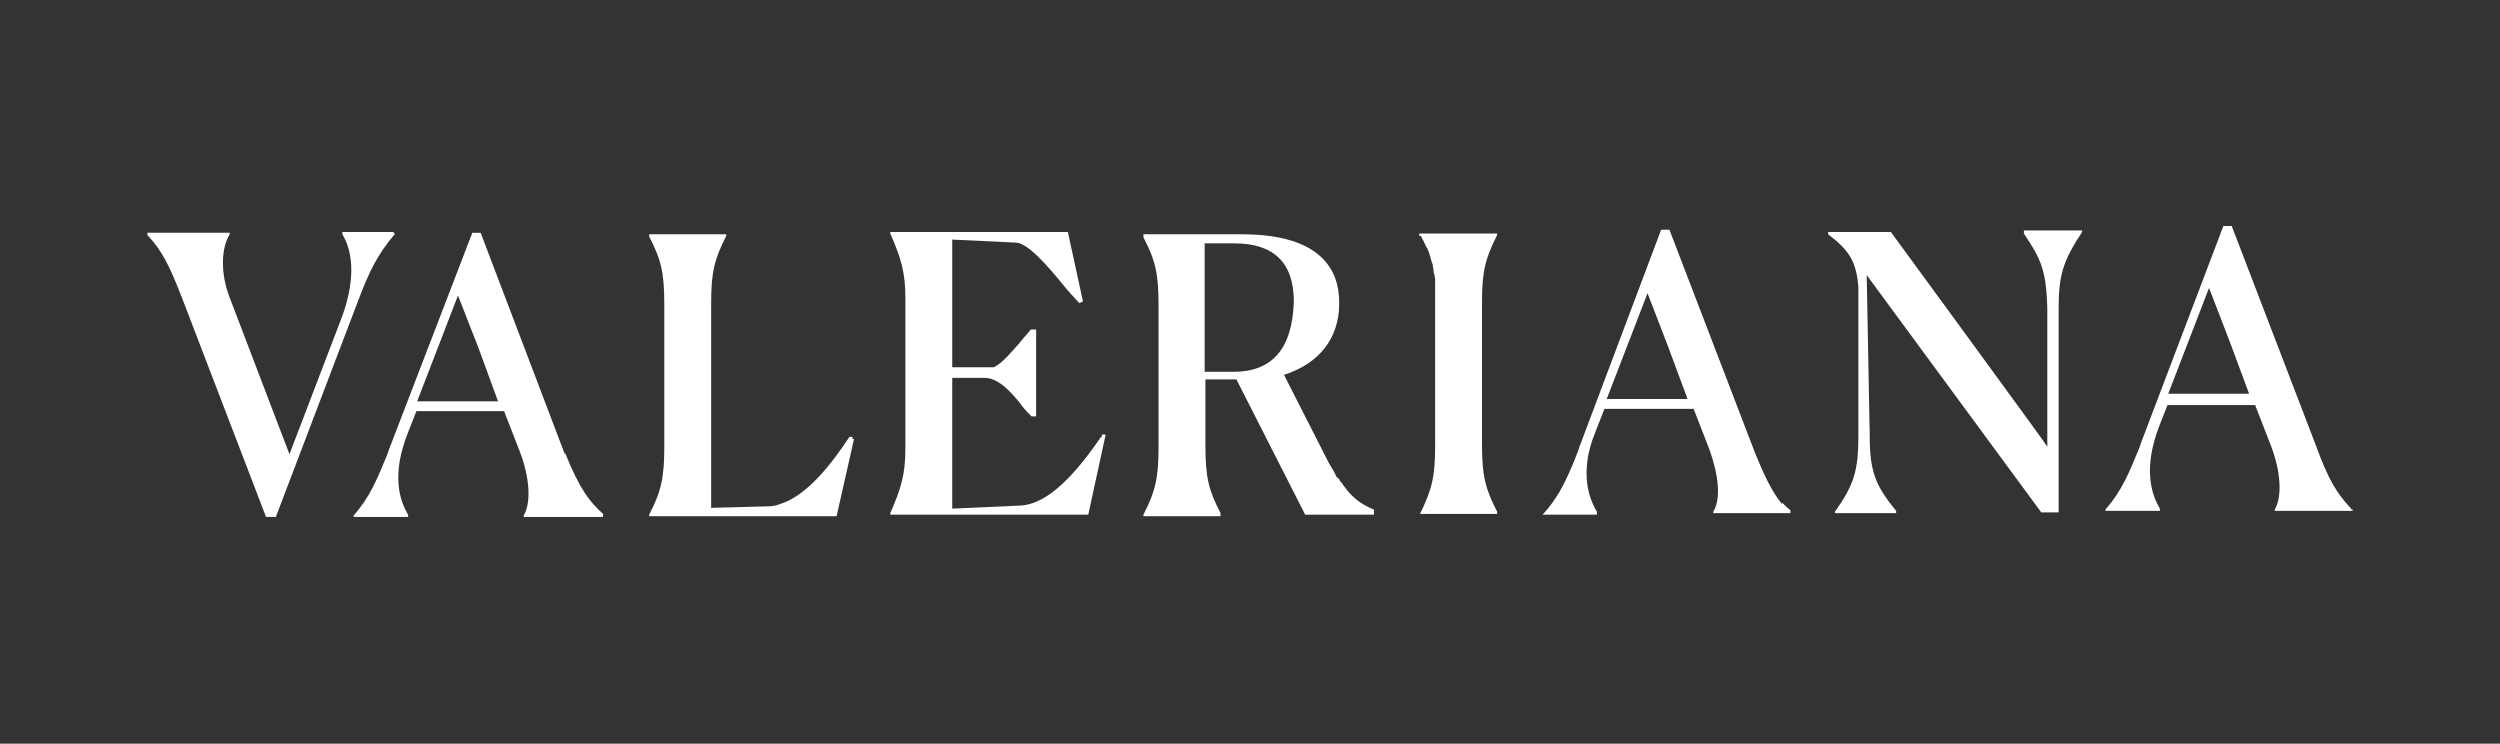
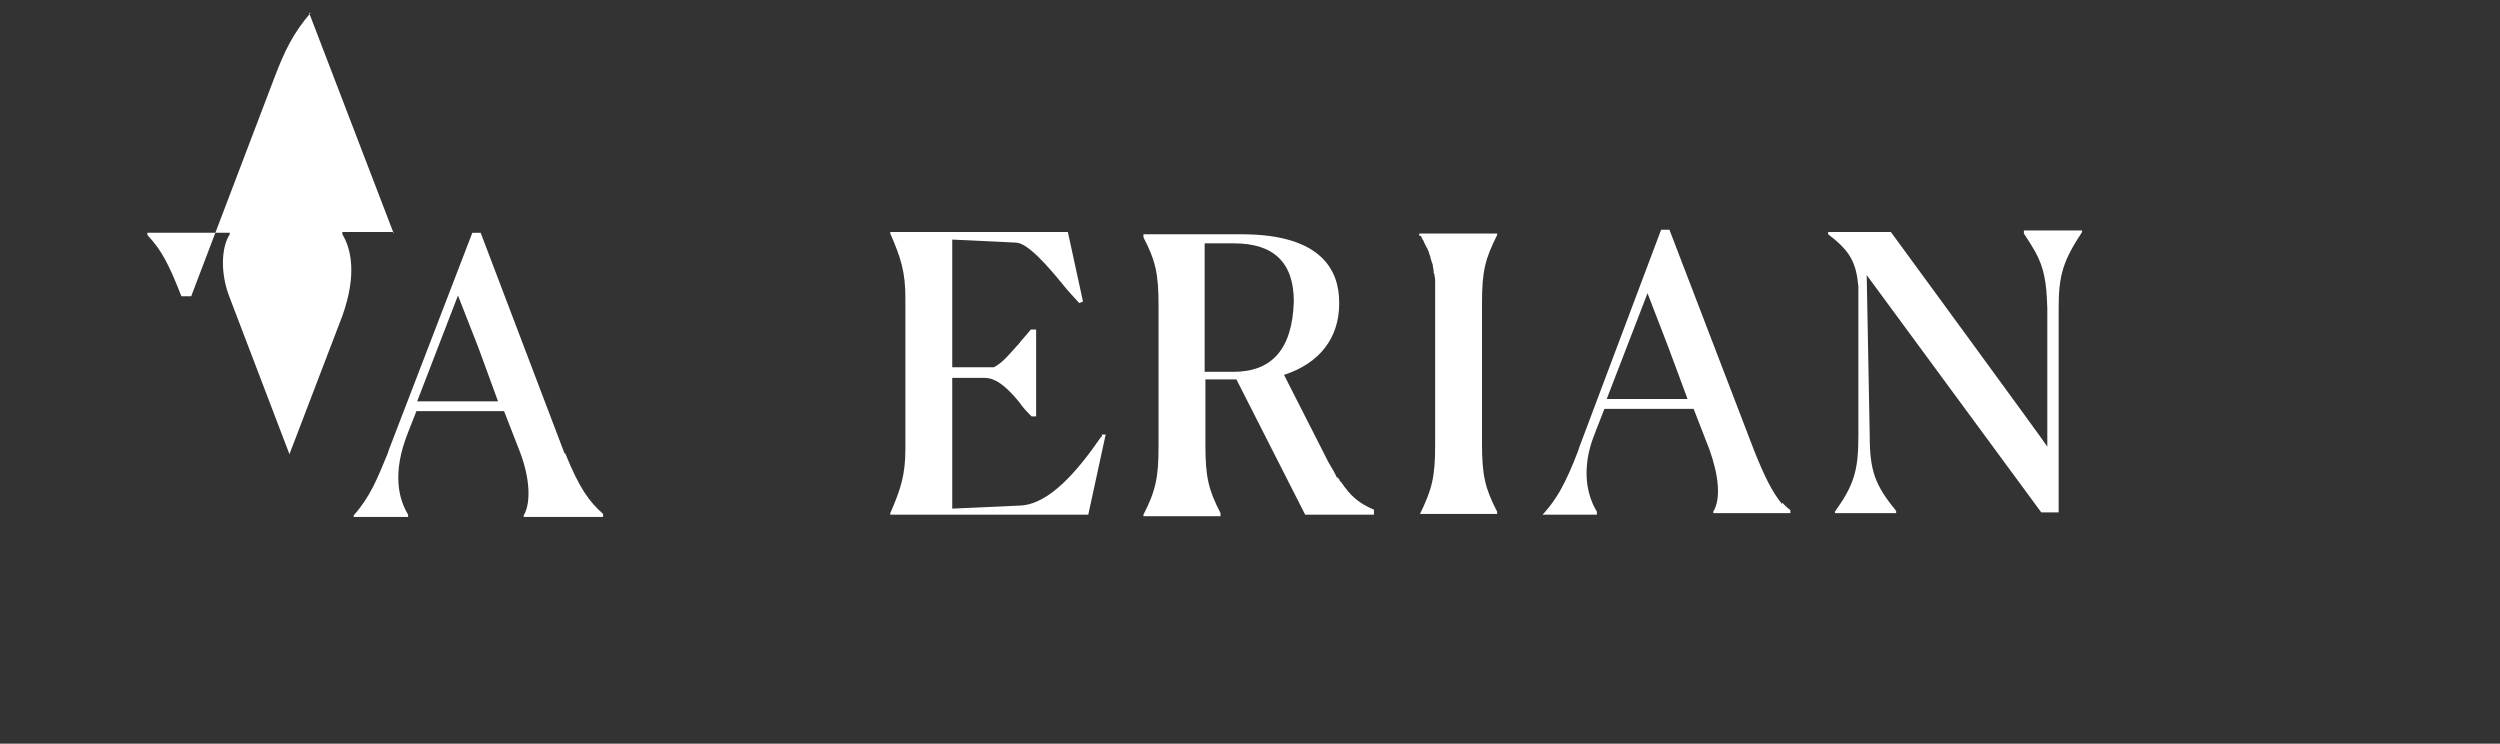
<svg xmlns="http://www.w3.org/2000/svg" viewBox="0 0 330.8 98.4">
  <rect x="0" y="0" width="330.8" height="98.4" fill="#333333" stroke="none" />
  <defs>
    <style>      .cls-1 {        fill: #fff;      }    </style>
  </defs>
  <g>
    <g id="Capa_1">
      <g>
        <path class="cls-1" d="M235.8,66.7c-1.3-1.6-2.3-3.6-3.7-7.1l-11.2-29.2h-1.1l-10.8,28.7-.2.6c-.8,2.1-1.5,3.7-2.4,5.3-.6,1-1.2,1.9-2.1,2.9l-.2.2h.1-.1,7.2v-.4c-.8-1.3-1.6-3.4-1.3-6.3.1-1.3.5-2.8,1.2-4.5l1.1-2.8h11.8l2.1,5.4c.6,1.7,1,3.3,1.1,4.8.1,1.4-.1,2.6-.6,3.4h0v.2h10.2v-.4c-.4-.3-.7-.6-1.1-1v.2ZM223.3,52.8h-10.7l5.4-14,2.7,7,2.6,7Z" />
-         <path class="cls-1" d="M52.1,30.9v-.2h-6.8v.3c1.1,1.8,2,5.2,0,10.8h0l-7,18.3-7.9-20.7c-1.3-3.3-1.1-6.7,0-8.4v-.2h-10.9v.3c1.9,2,2.9,4,4.5,8.1l11.2,29.2h1.3l11-28.9c1.3-3.4,2.4-5.8,4.8-8.6,0,0-.2,0-.2,0Z" />
+         <path class="cls-1" d="M52.1,30.9v-.2h-6.8v.3c1.1,1.8,2,5.2,0,10.8h0l-7,18.3-7.9-20.7c-1.3-3.3-1.1-6.7,0-8.4v-.2h-10.9v.3c1.9,2,2.9,4,4.5,8.1h1.3l11-28.9c1.3-3.4,2.4-5.8,4.8-8.6,0,0-.2,0-.2,0Z" />
        <path class="cls-1" d="M74.7,60l-11.1-29.2h-1.1l-11,28.6h0l-.2.6c-1.4,3.4-2.3,5.7-4.5,8.2v.2h7.2v-.3c-1.2-2-2.2-5.4,0-10.9l1.1-2.8h11.6l2.1,5.4c1.3,3.4,1.5,6.7.5,8.4v.2h10.5v-.4c-1.8-1.6-3.1-3.3-5-8h0ZM65.9,53.1h-10.7l5.4-14,2.7,6.9,2.6,7.1Z" />
-         <path class="cls-1" d="M311.1,67.3c-2-2.1-3.1-4.1-4.6-8.2l-11.2-29.2h-1.1l-10.9,28.7-.2.6c-1.4,3.4-2.3,5.7-4.5,8.2v.2h7.2v-.3c-1.2-2-2.2-5.4-.1-10.9l1.1-2.8h11.6l2.1,5.4c1.3,3.4,1.5,6.7.5,8.4v.2h10.3v-.2h-.2,0ZM297.6,52.1h-10.7l5.4-14,2.7,7,2.6,7Z" />
-         <path class="cls-1" d="M112.8,57.8h-.4c-2.3,3.5-5.6,7.8-9.2,8.9-.5.2-1,.3-1.6.3l-7.5.2v-27c0-4.2.4-5.8,2-9v-.2h-10.2v.3c1.6,3.1,2,4.8,2,9v18.8c0,4.1-.4,5.9-2,9v.2h24.8l2.3-10.2h-.2v-.2h0Z" />
        <path class="cls-1" d="M145.8,57.8h-.1c-3.1,4.5-6.9,9-10.8,9.1l-8.9.4v-17.3h4.3c1.2,0,2.3.8,3.3,1.8.6.6,1.2,1.3,1.7,2,.4.5.8.9,1.2,1.3h.6v-11.5h-.7c-.2.2-.3.4-.5.6-.2.2-.4.5-.7.8l-.4.5c-1.1,1.2-2.1,2.5-3.3,3.1h-5.5v-16.9l8.4.4c1.6,0,4.4,3.3,6.2,5.5.7.9,1.5,1.7,2.2,2.5h0l.5-.2-2-9.2h-23.5v.2h0c1.4,3.2,2,5.1,2,8.5v20c0,3.4-.6,5.3-2,8.5v.2h26.2l2.3-10.6h-.5v.3Z" />
        <path class="cls-1" d="M177.4,63.8h0c-.1-.2-.2-.3-.2-.4-.1,0-.1-.2-.2-.2h-.1c-.3-.7-.7-1.3-1.1-2l-5.9-11.6c4.7-1.5,7.3-4.9,7.3-9.4h0v-.2c0-4.1-2.2-9-12.9-9h-13v.4c1.6,3.1,2,4.8,2,9v18.7c0,4.1-.4,5.9-2,9h0v.2h10.2v-.4c-1.6-3.1-2-4.8-2-9v-8.7h4.1l9.1,17.9h9.1v-.7h-.1c-1.8-.8-2.9-1.6-4.3-3.7h0ZM171.2,39.9h0c-.2,6.3-2.9,9.3-8,9.3h-3.8v-17h3.9c5.3,0,7.9,2.6,7.9,7.7h0Z" />
        <path class="cls-1" d="M267.8,30.6h0v.3c.6.9,1.1,1.7,1.5,2.4,1.2,2.2,1.5,4.1,1.6,7.5h0v18.3c.1,0-20.7-28.4-20.7-28.4h-8.3v.3c2.9,2.2,3.7,3.7,4,6.9v19.8c0,4.6-.6,6.5-3.1,10v.2h8.1v-.3c-2.8-3.4-3.5-5.3-3.5-10l-.4-21.2,23.1,31.4h2.3v-27.1c0-4.3.6-6.2,3.1-10v-.2h-7.7Z" />
        <path class="cls-1" d="M187.8,30.9v.3h.2c.1.2.2.4.3.6.1,0,.1.3.2.4.1.2.2.4.3.6.1,0,.1.3.2.4.1.2.1.4.2.6,0,0,.1.2.1.4.1.2.1.4.2.6,0,0,.1.2.1.4s.1.4.1.7,0,.2.1.4c0,.2.1.5.1.7v21.9c0,4.2-.4,5.8-2,9.1h-.1,10.3v-.3c-1.6-3.1-2-4.8-2-9v-18.6c0-4.2.4-5.8,2-9v-.2h-10.3Z" />
      </g>
    </g>
  </g>
</svg>